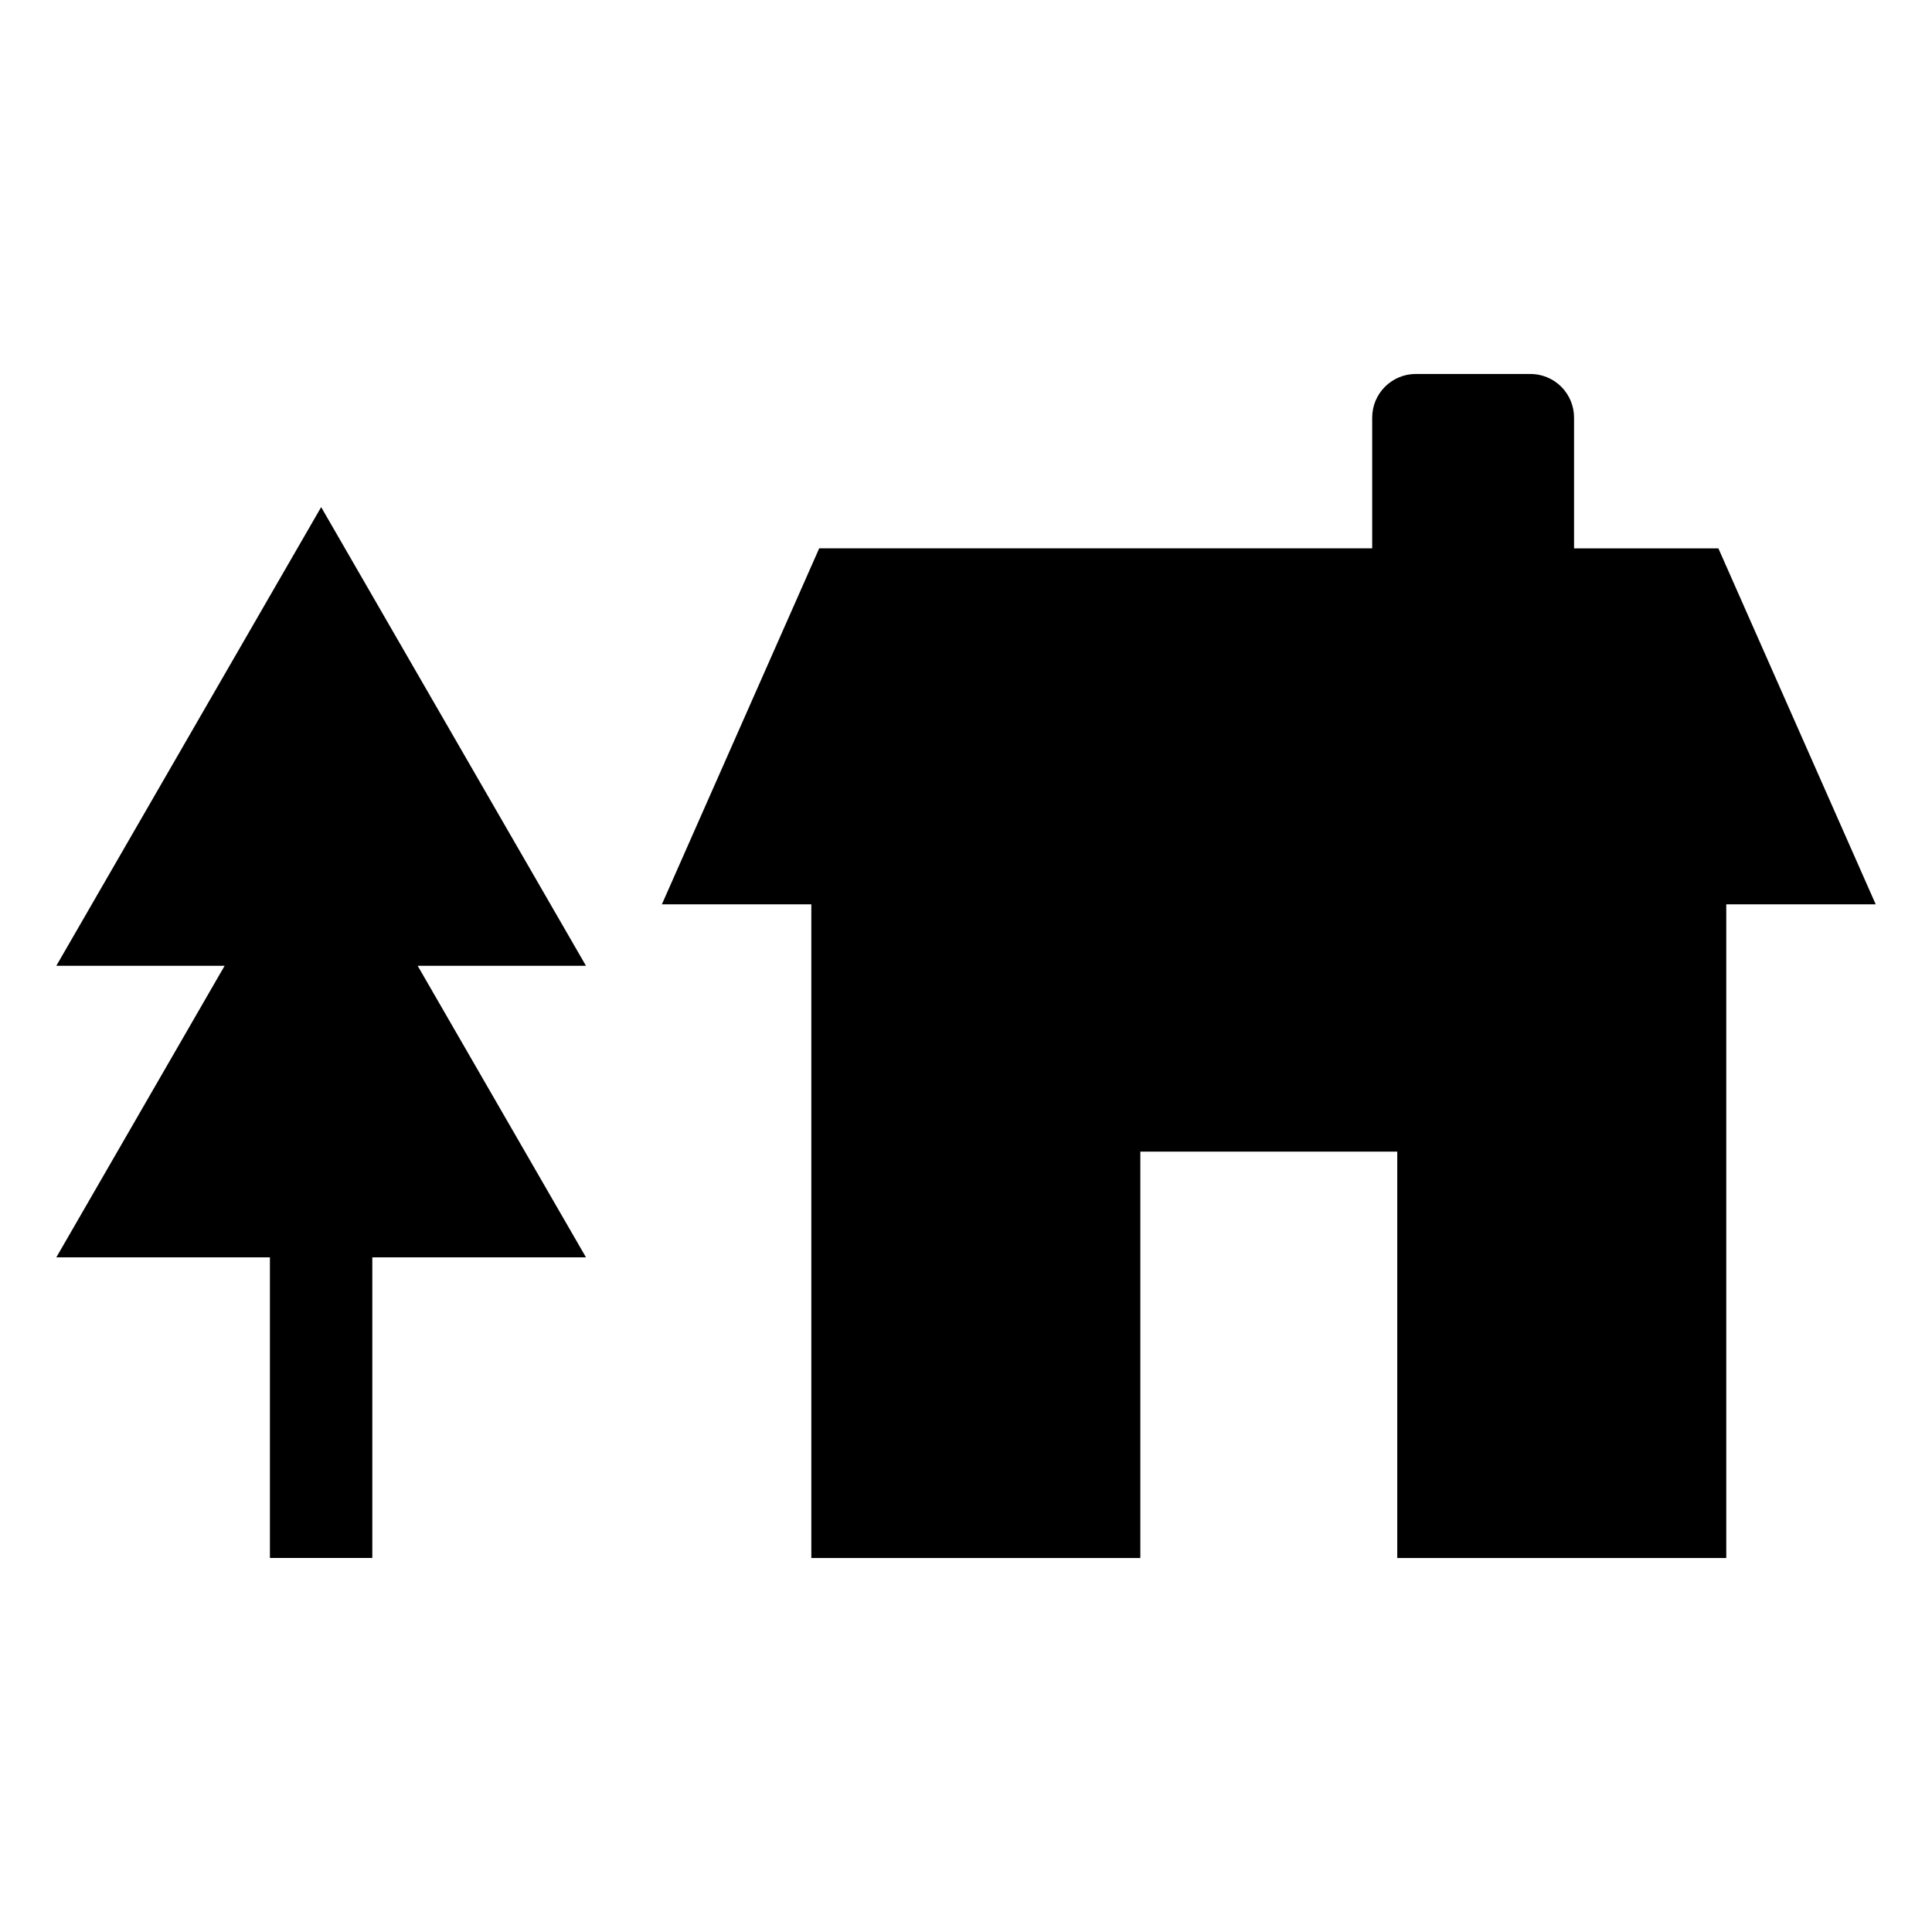
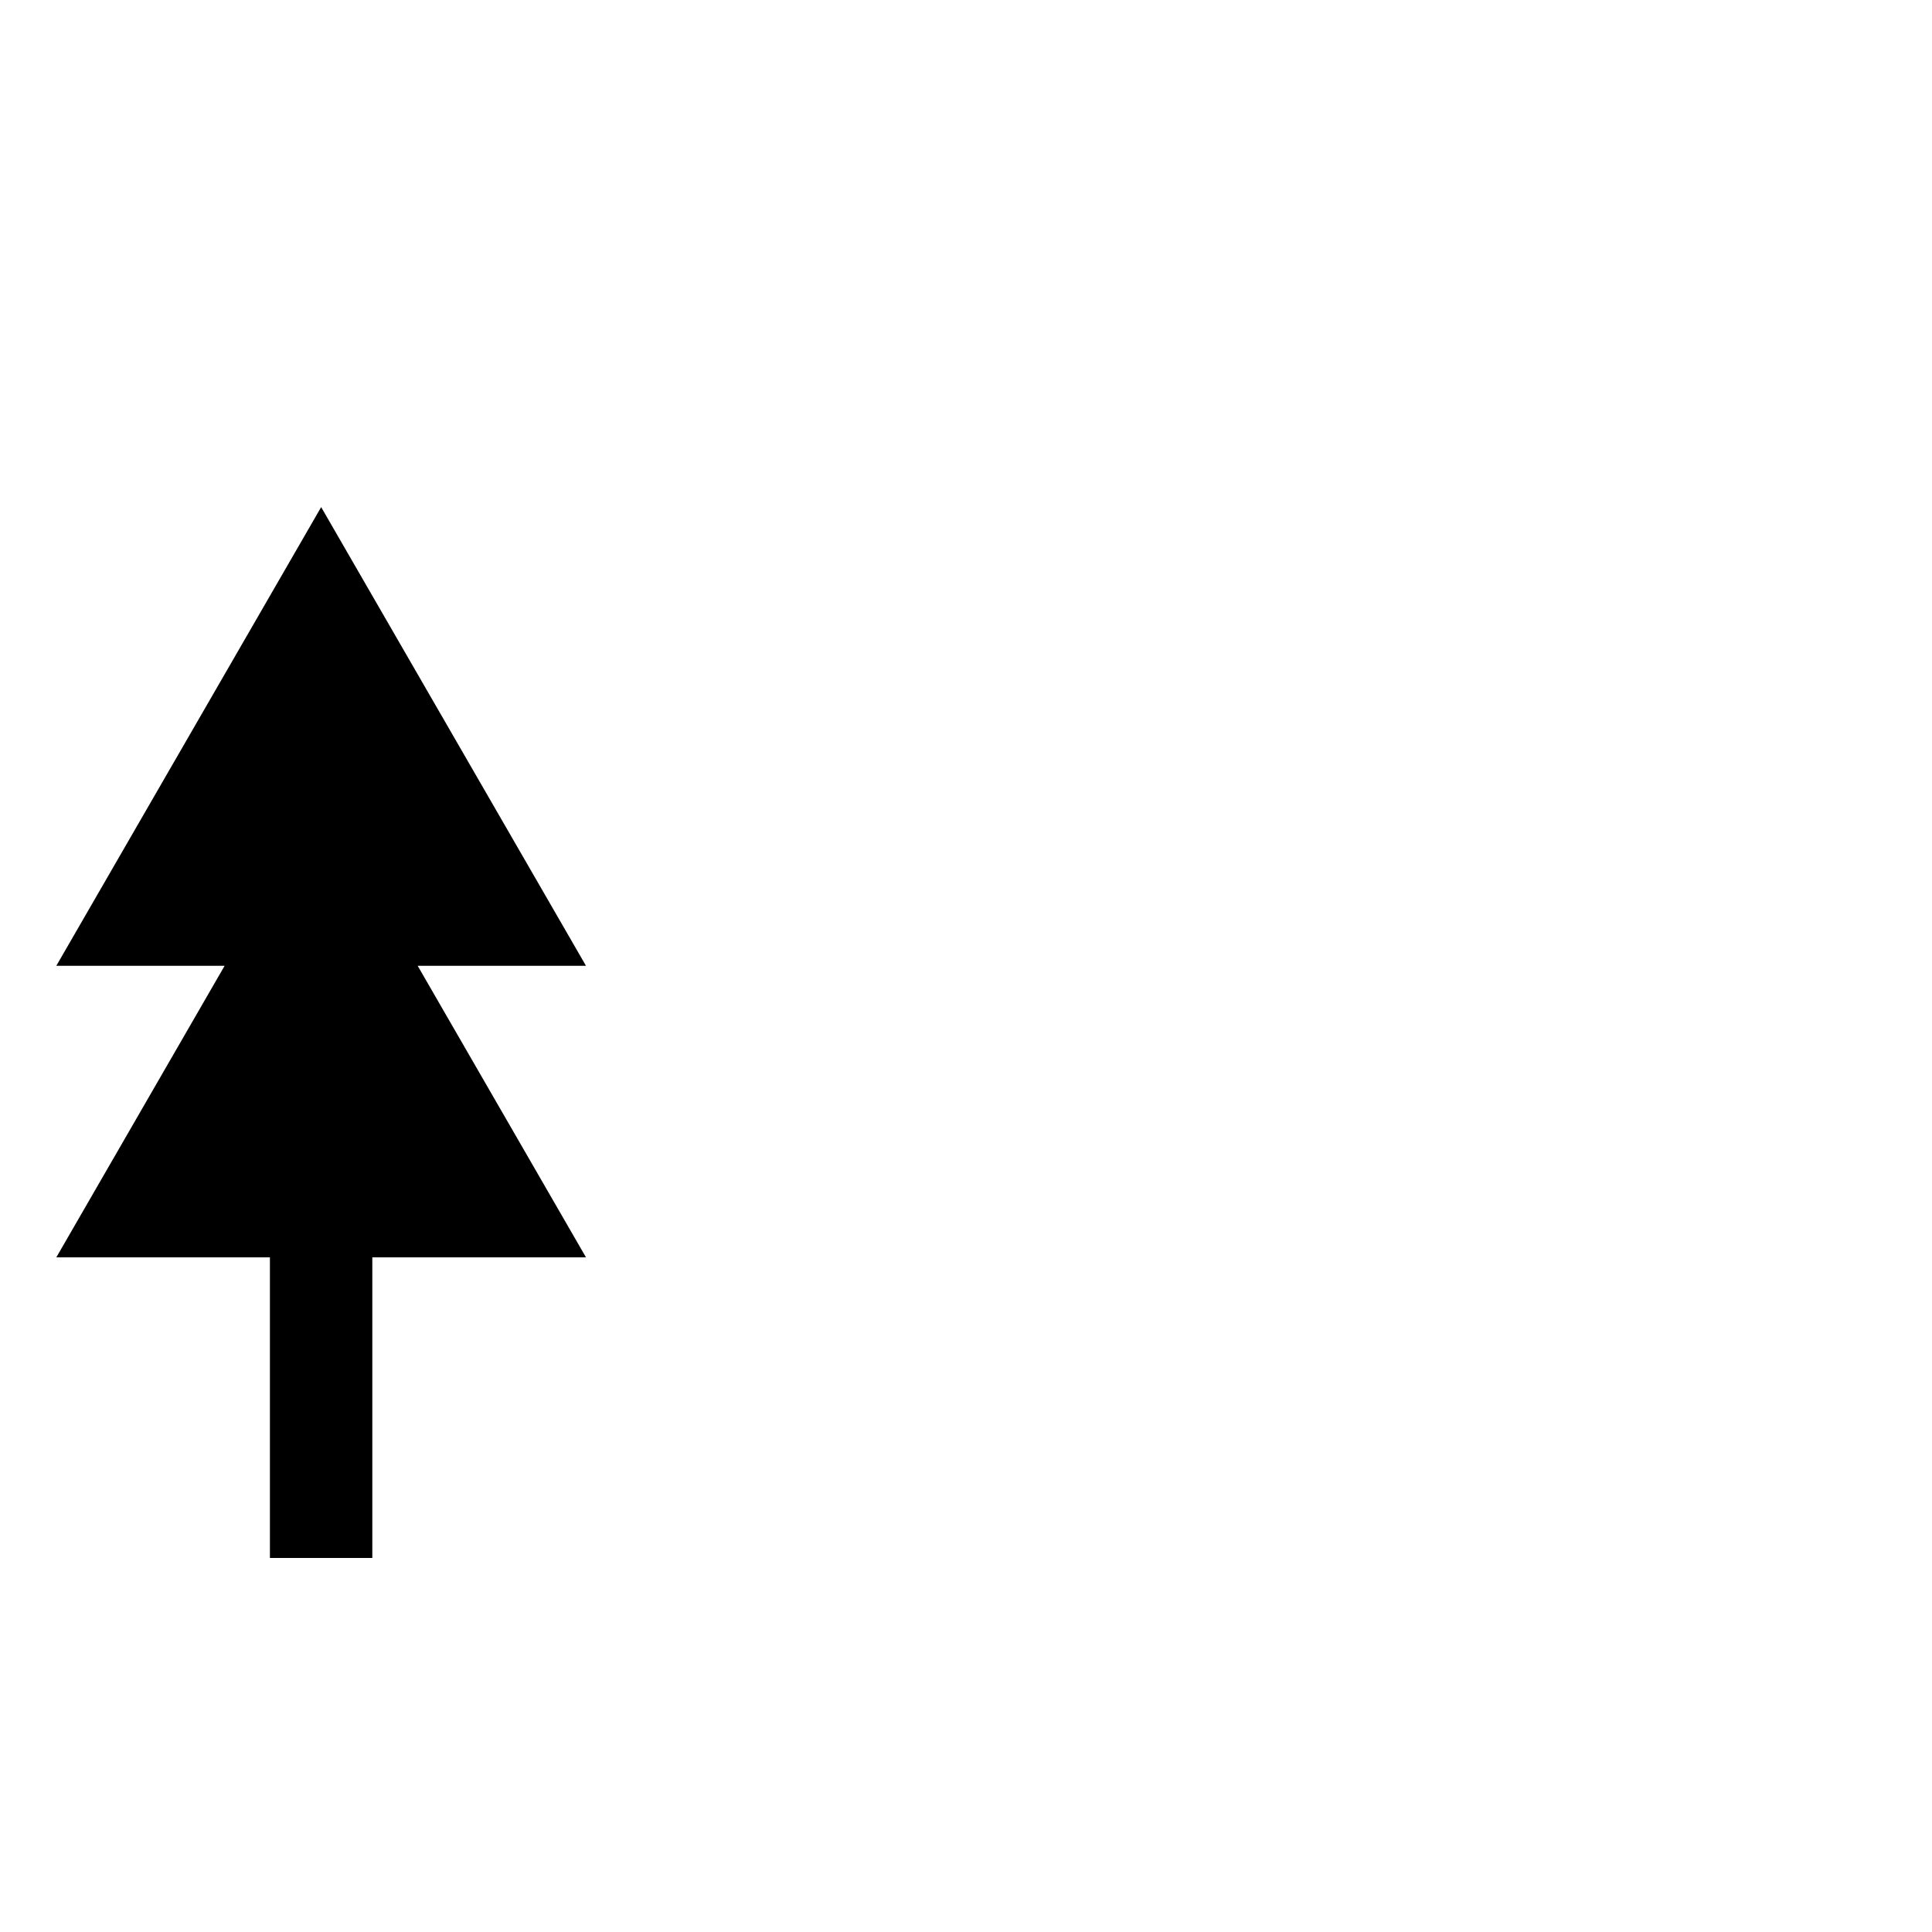
<svg xmlns="http://www.w3.org/2000/svg" fill="#000000" width="800px" height="800px" version="1.1" viewBox="144 144 512 512">
  <g>
    <path d="m229.11 278.39-70.188 121.56h44.602l-44.602 77.266h56.609v79.664h27.137v-79.664h56.625l-44.602-77.266h44.602z" />
-     <path d="m599.39 289.32h-38.25v-34.645c0-3.07-1.219-6.012-3.387-8.184-2.172-2.168-5.113-3.387-8.184-3.387h-30.359 0.004c-6.391 0-11.57 5.18-11.57 11.57v34.645h-146.55l-41.688 94.336h39.605v173.23h87.191v-107.69h68.086v107.69h87.191v-173.23h39.602z" />
  </g>
</svg>